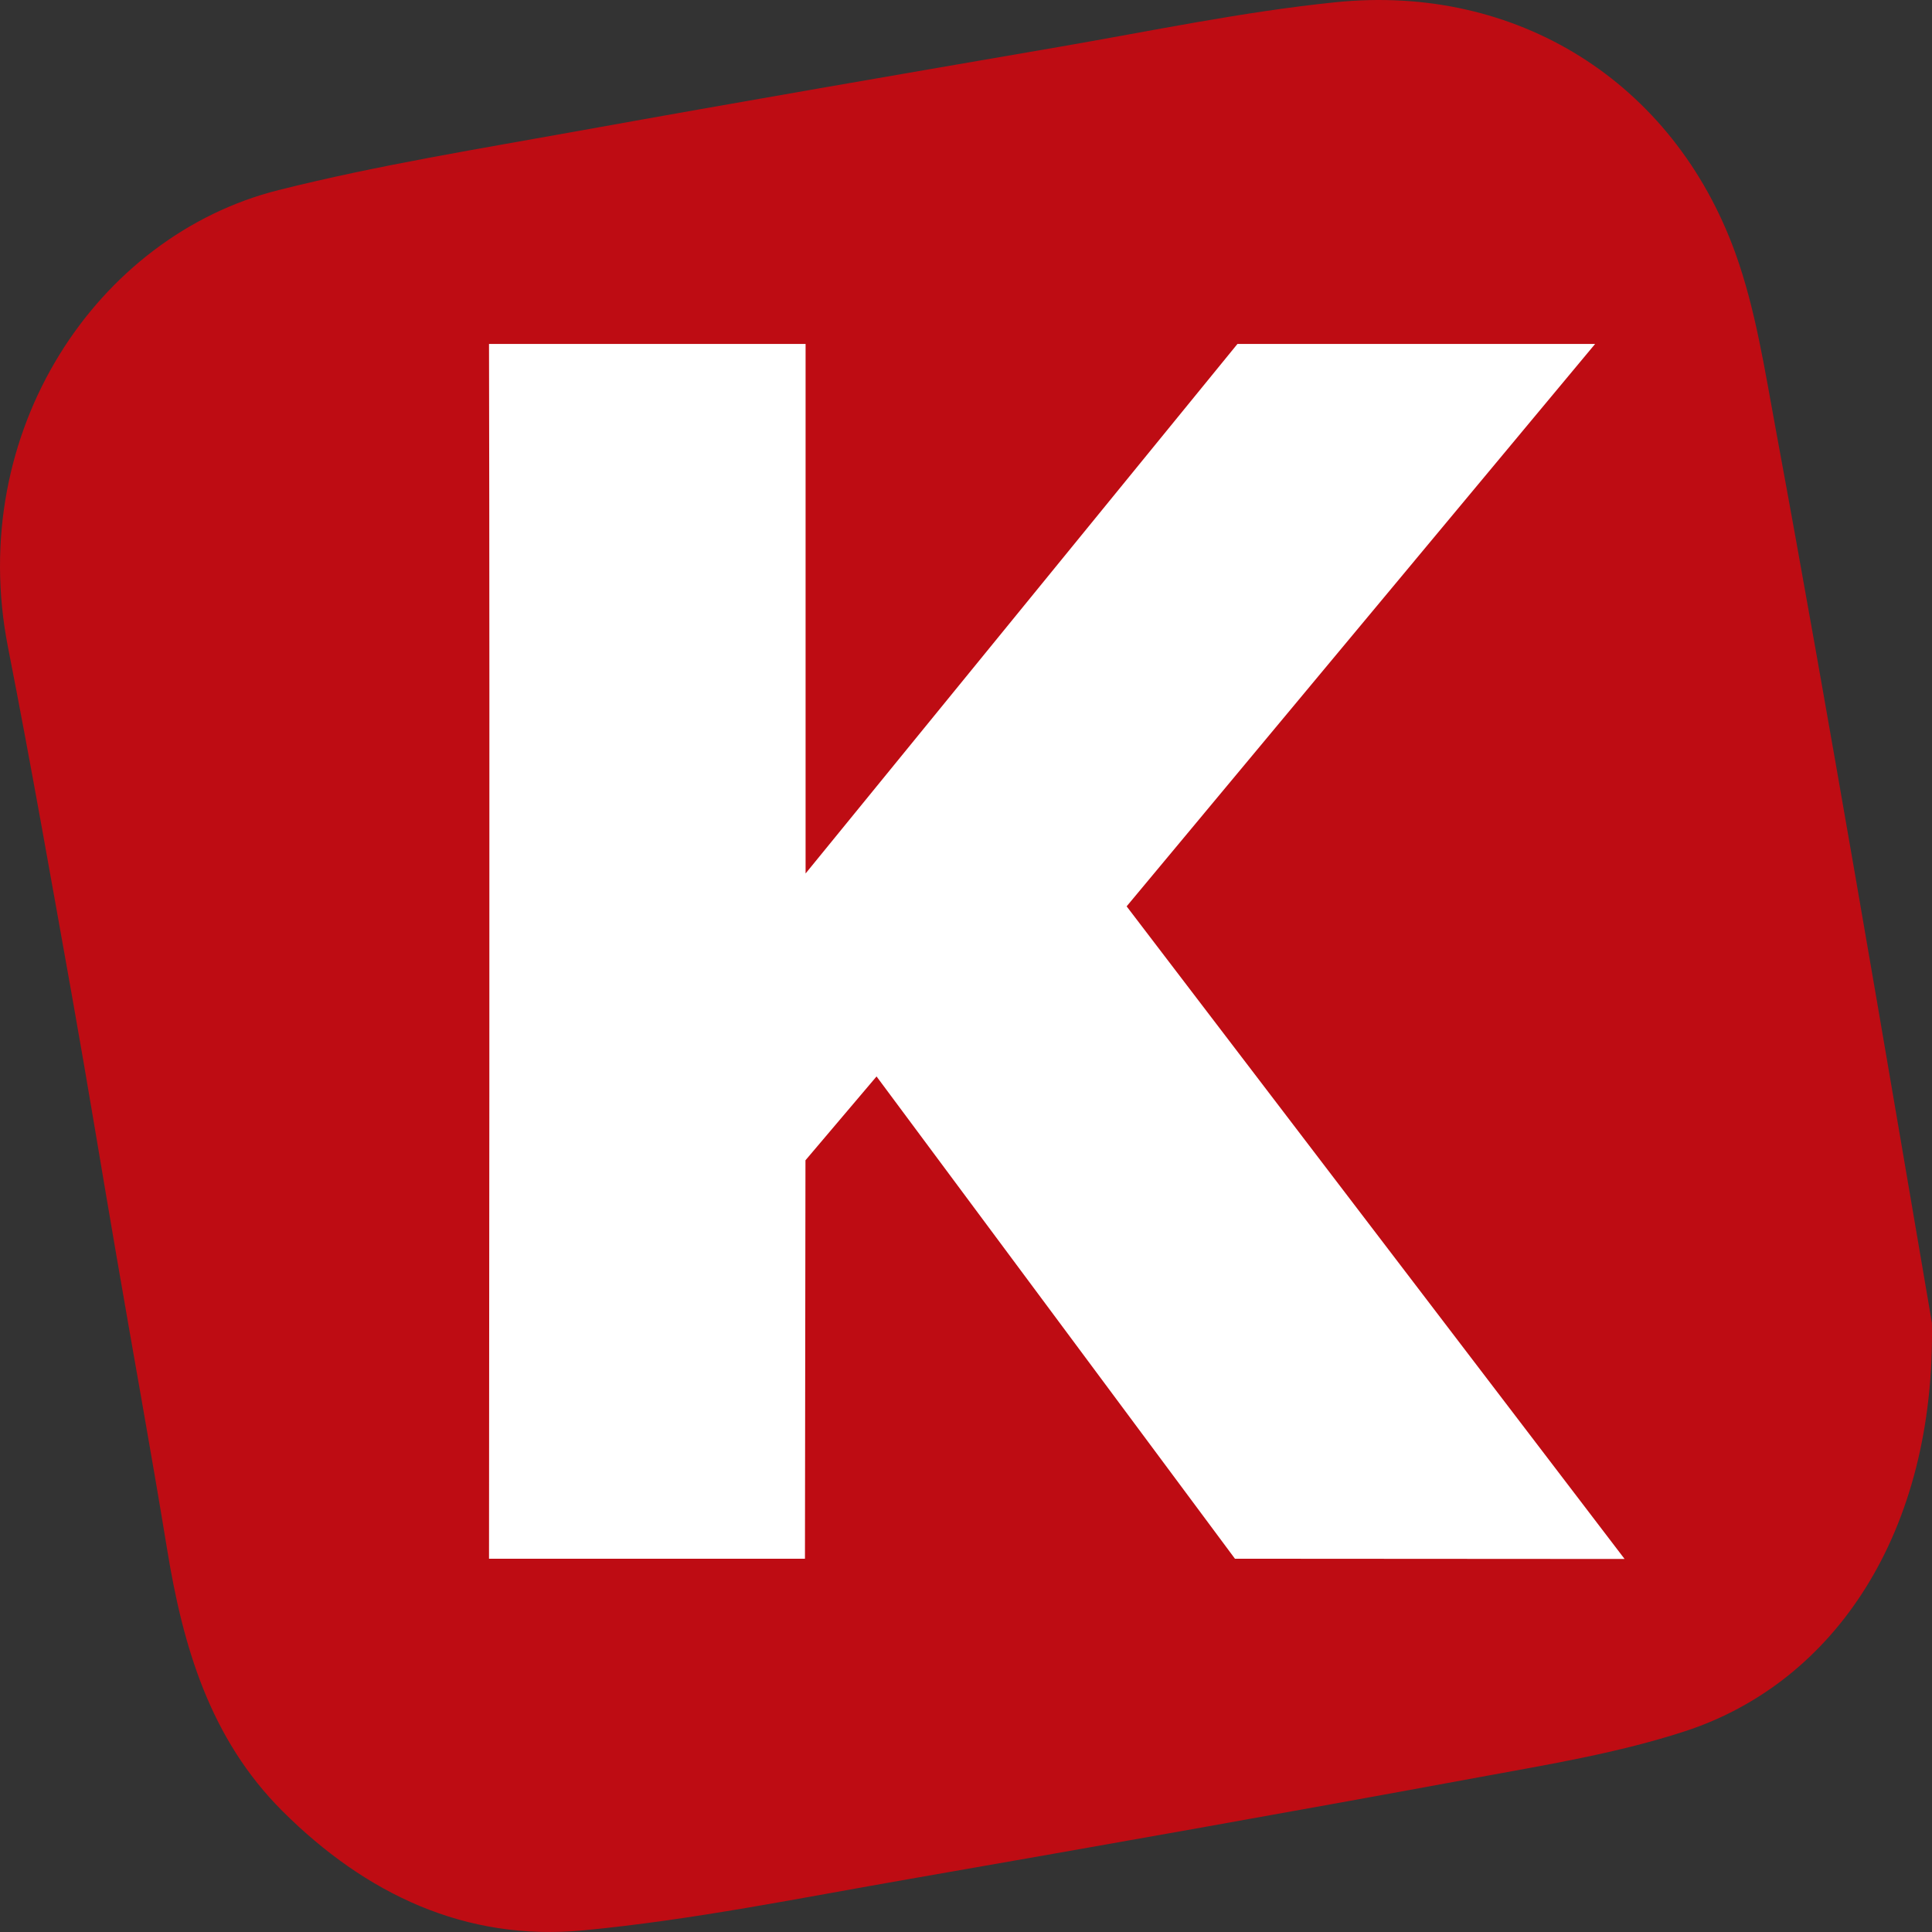
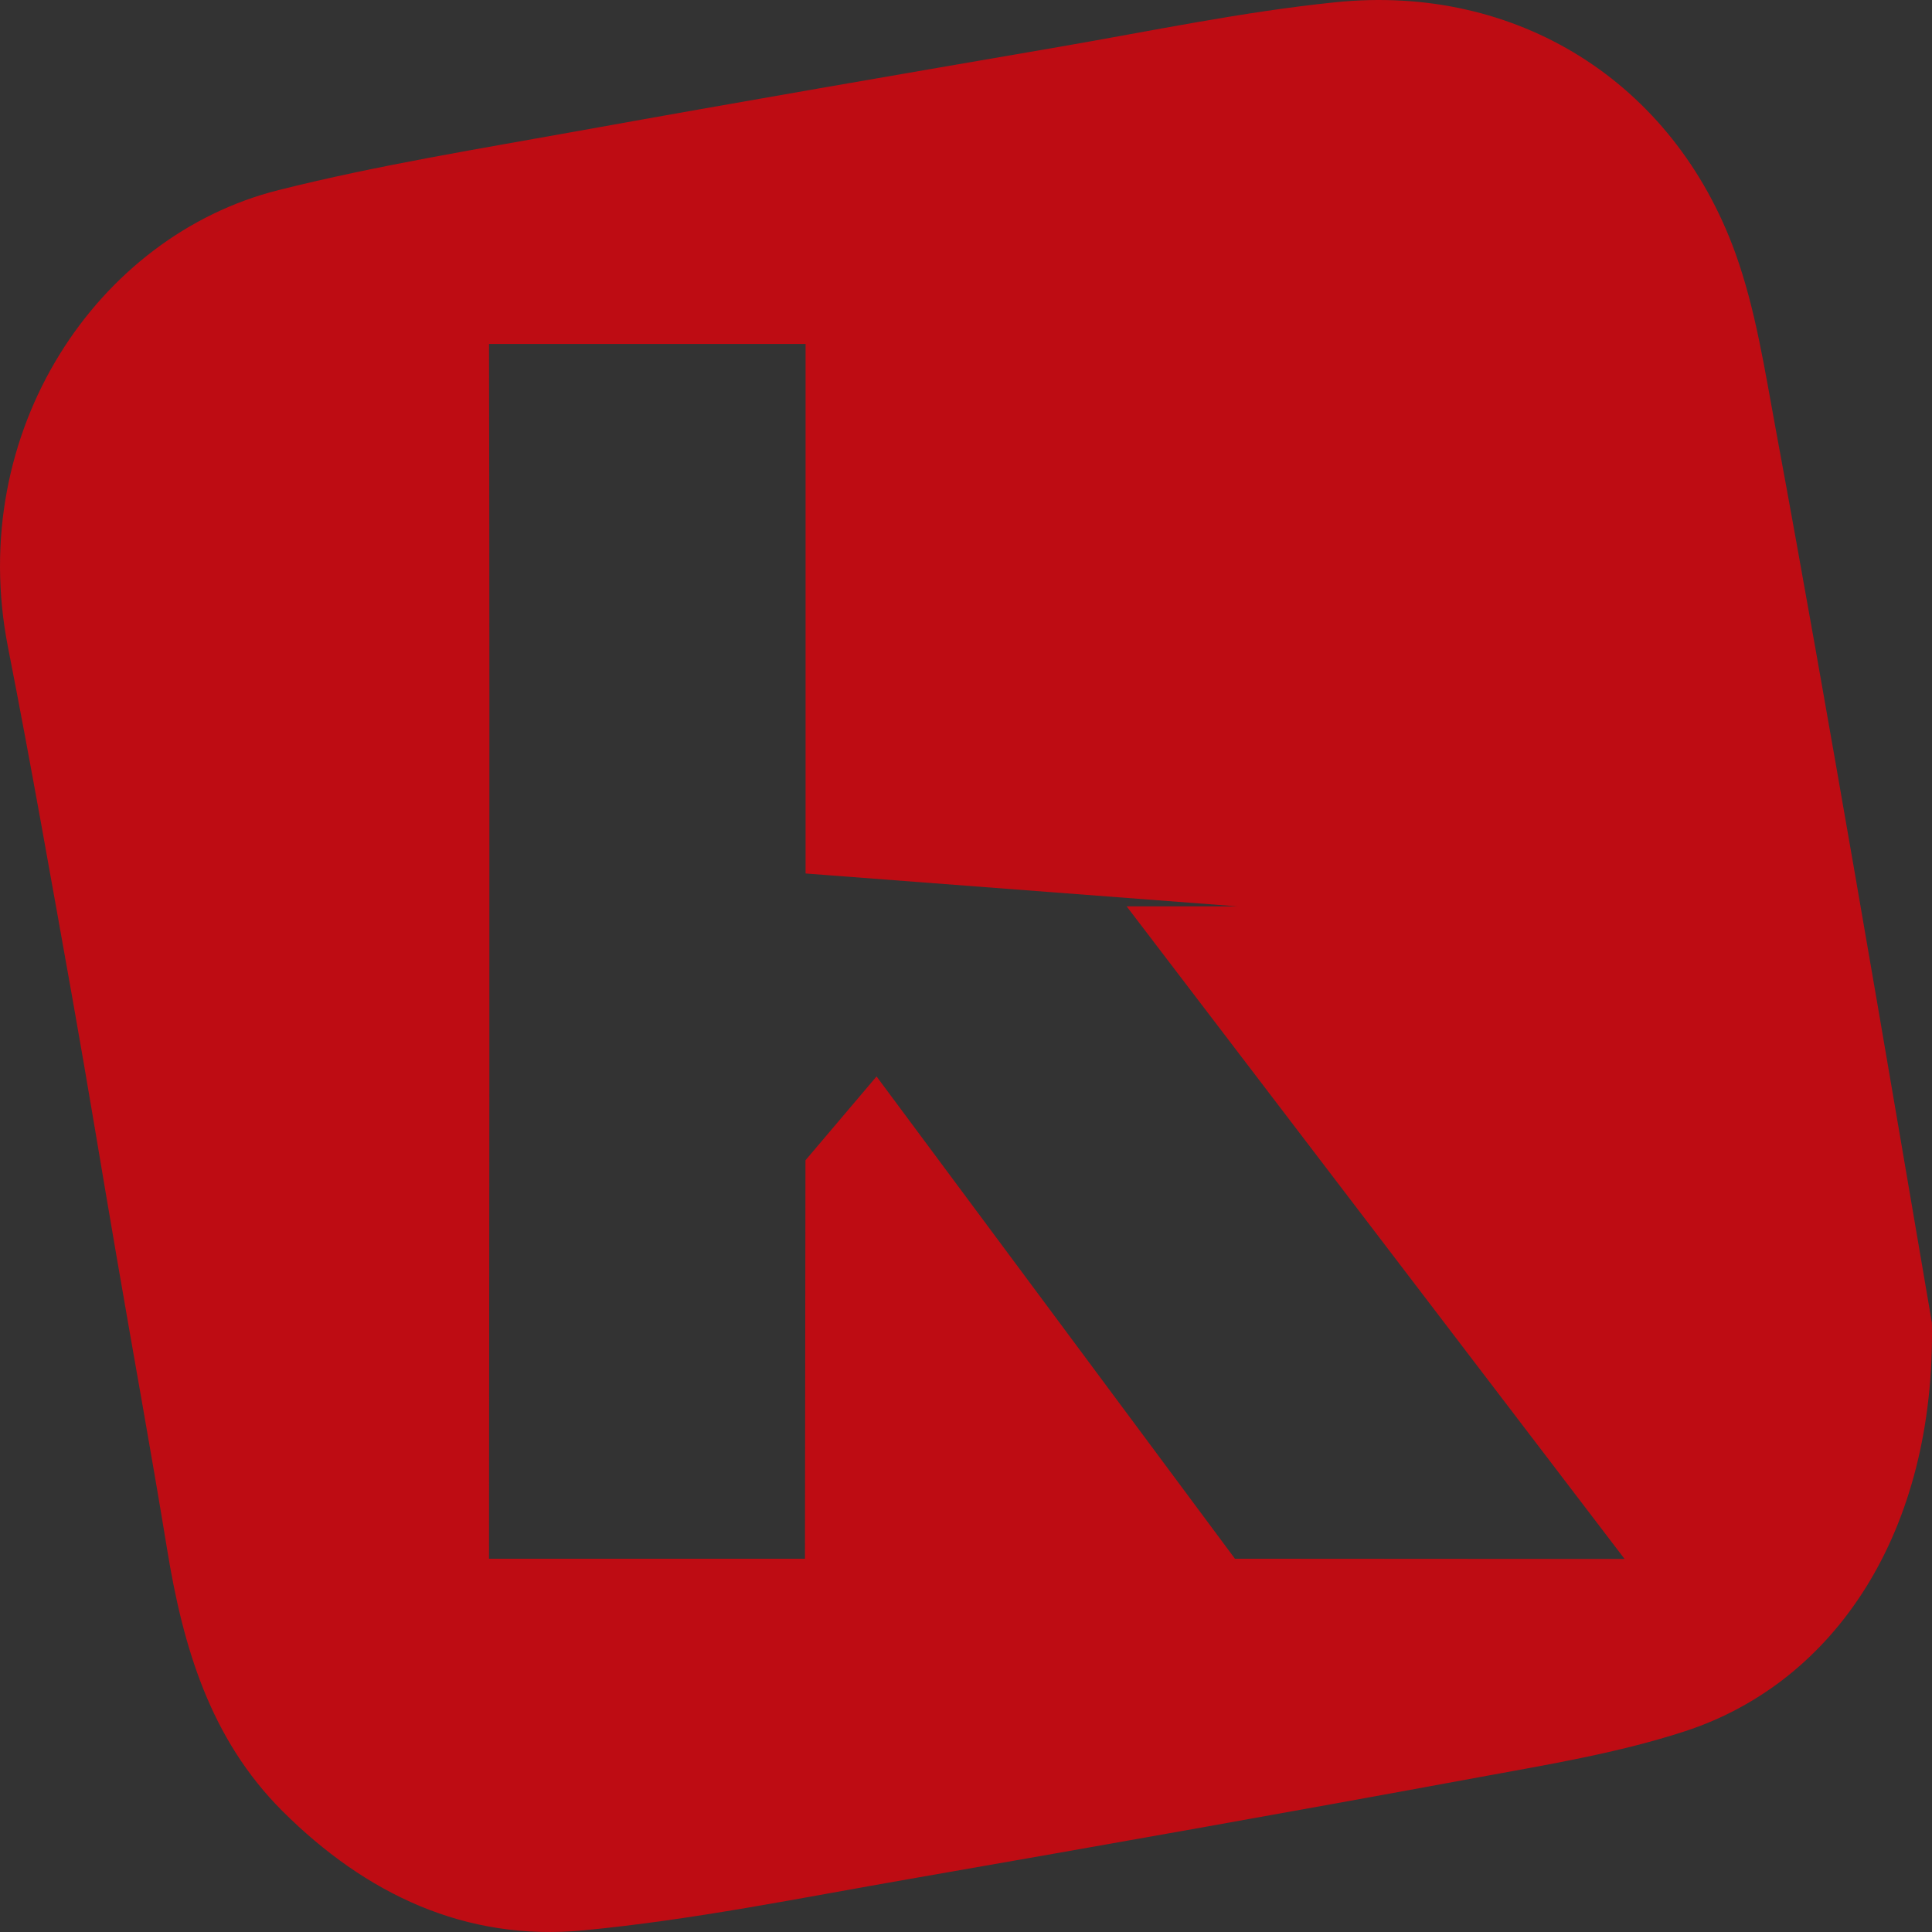
<svg xmlns="http://www.w3.org/2000/svg" version="1.1" width="96" height="96">
  <rect width="100%" height="100%" fill="#333333" stroke="none" />
  <svg width="96" height="96" viewBox="0 0 96 96" fill="none">
-     <path d="M22.154 14.769H83.692V81.231H22.154V14.769Z" fill="white" />
-     <path d="M95.995 65.728C96.181 76.135 91.172 83.587 83.735 86.022C80.427 87.102 76.945 87.674 73.506 88.307C64.083 90.046 54.654 91.716 45.212 93.362C39.812 94.299 34.411 95.405 28.967 95.92C23.126 96.473 18.166 94.113 14.032 89.99C10.42 86.382 9.085 81.793 8.297 76.943C7.508 72.118 6.627 67.305 5.801 62.486C5.063 58.207 4.367 53.916 3.604 49.638C2.561 43.806 1.537 37.969 0.395 32.15C-1.703 21.444 4.821 11.713 13.834 9.447C18.806 8.198 23.89 7.385 28.936 6.472C36.814 5.05 44.703 3.696 52.593 2.336C57.168 1.548 61.736 0.585 66.348 0.113C75.368 -0.818 83.152 4.069 86.225 12.564C87.236 15.365 87.689 18.383 88.236 21.332C89.601 28.71 90.899 36.1 92.184 43.496C93.611 51.712 95.002 59.94 95.995 65.728ZM40.029 43.403V17.091H24.299C24.343 36.013 24.299 76.843 24.299 77.452H39.998C39.998 76.75 40.023 57.654 40.023 57.654L43.555 53.488L61.364 77.452L80.725 77.464L55.982 45.036L79.26 17.091H61.488L40.029 43.403Z" fill="#BE0C13" />
+     <path d="M95.995 65.728C96.181 76.135 91.172 83.587 83.735 86.022C80.427 87.102 76.945 87.674 73.506 88.307C64.083 90.046 54.654 91.716 45.212 93.362C39.812 94.299 34.411 95.405 28.967 95.92C23.126 96.473 18.166 94.113 14.032 89.99C10.42 86.382 9.085 81.793 8.297 76.943C7.508 72.118 6.627 67.305 5.801 62.486C5.063 58.207 4.367 53.916 3.604 49.638C2.561 43.806 1.537 37.969 0.395 32.15C-1.703 21.444 4.821 11.713 13.834 9.447C18.806 8.198 23.89 7.385 28.936 6.472C36.814 5.05 44.703 3.696 52.593 2.336C57.168 1.548 61.736 0.585 66.348 0.113C75.368 -0.818 83.152 4.069 86.225 12.564C87.236 15.365 87.689 18.383 88.236 21.332C89.601 28.71 90.899 36.1 92.184 43.496C93.611 51.712 95.002 59.94 95.995 65.728ZM40.029 43.403V17.091H24.299C24.343 36.013 24.299 76.843 24.299 77.452H39.998C39.998 76.75 40.023 57.654 40.023 57.654L43.555 53.488L61.364 77.452L80.725 77.464L55.982 45.036H61.488L40.029 43.403Z" fill="#BE0C13" />
  </svg>
  <style>@media (prefers-color-scheme: light) { :root { filter: none; } }
@media (prefers-color-scheme: dark) { :root { filter: none; } }
</style>
</svg>